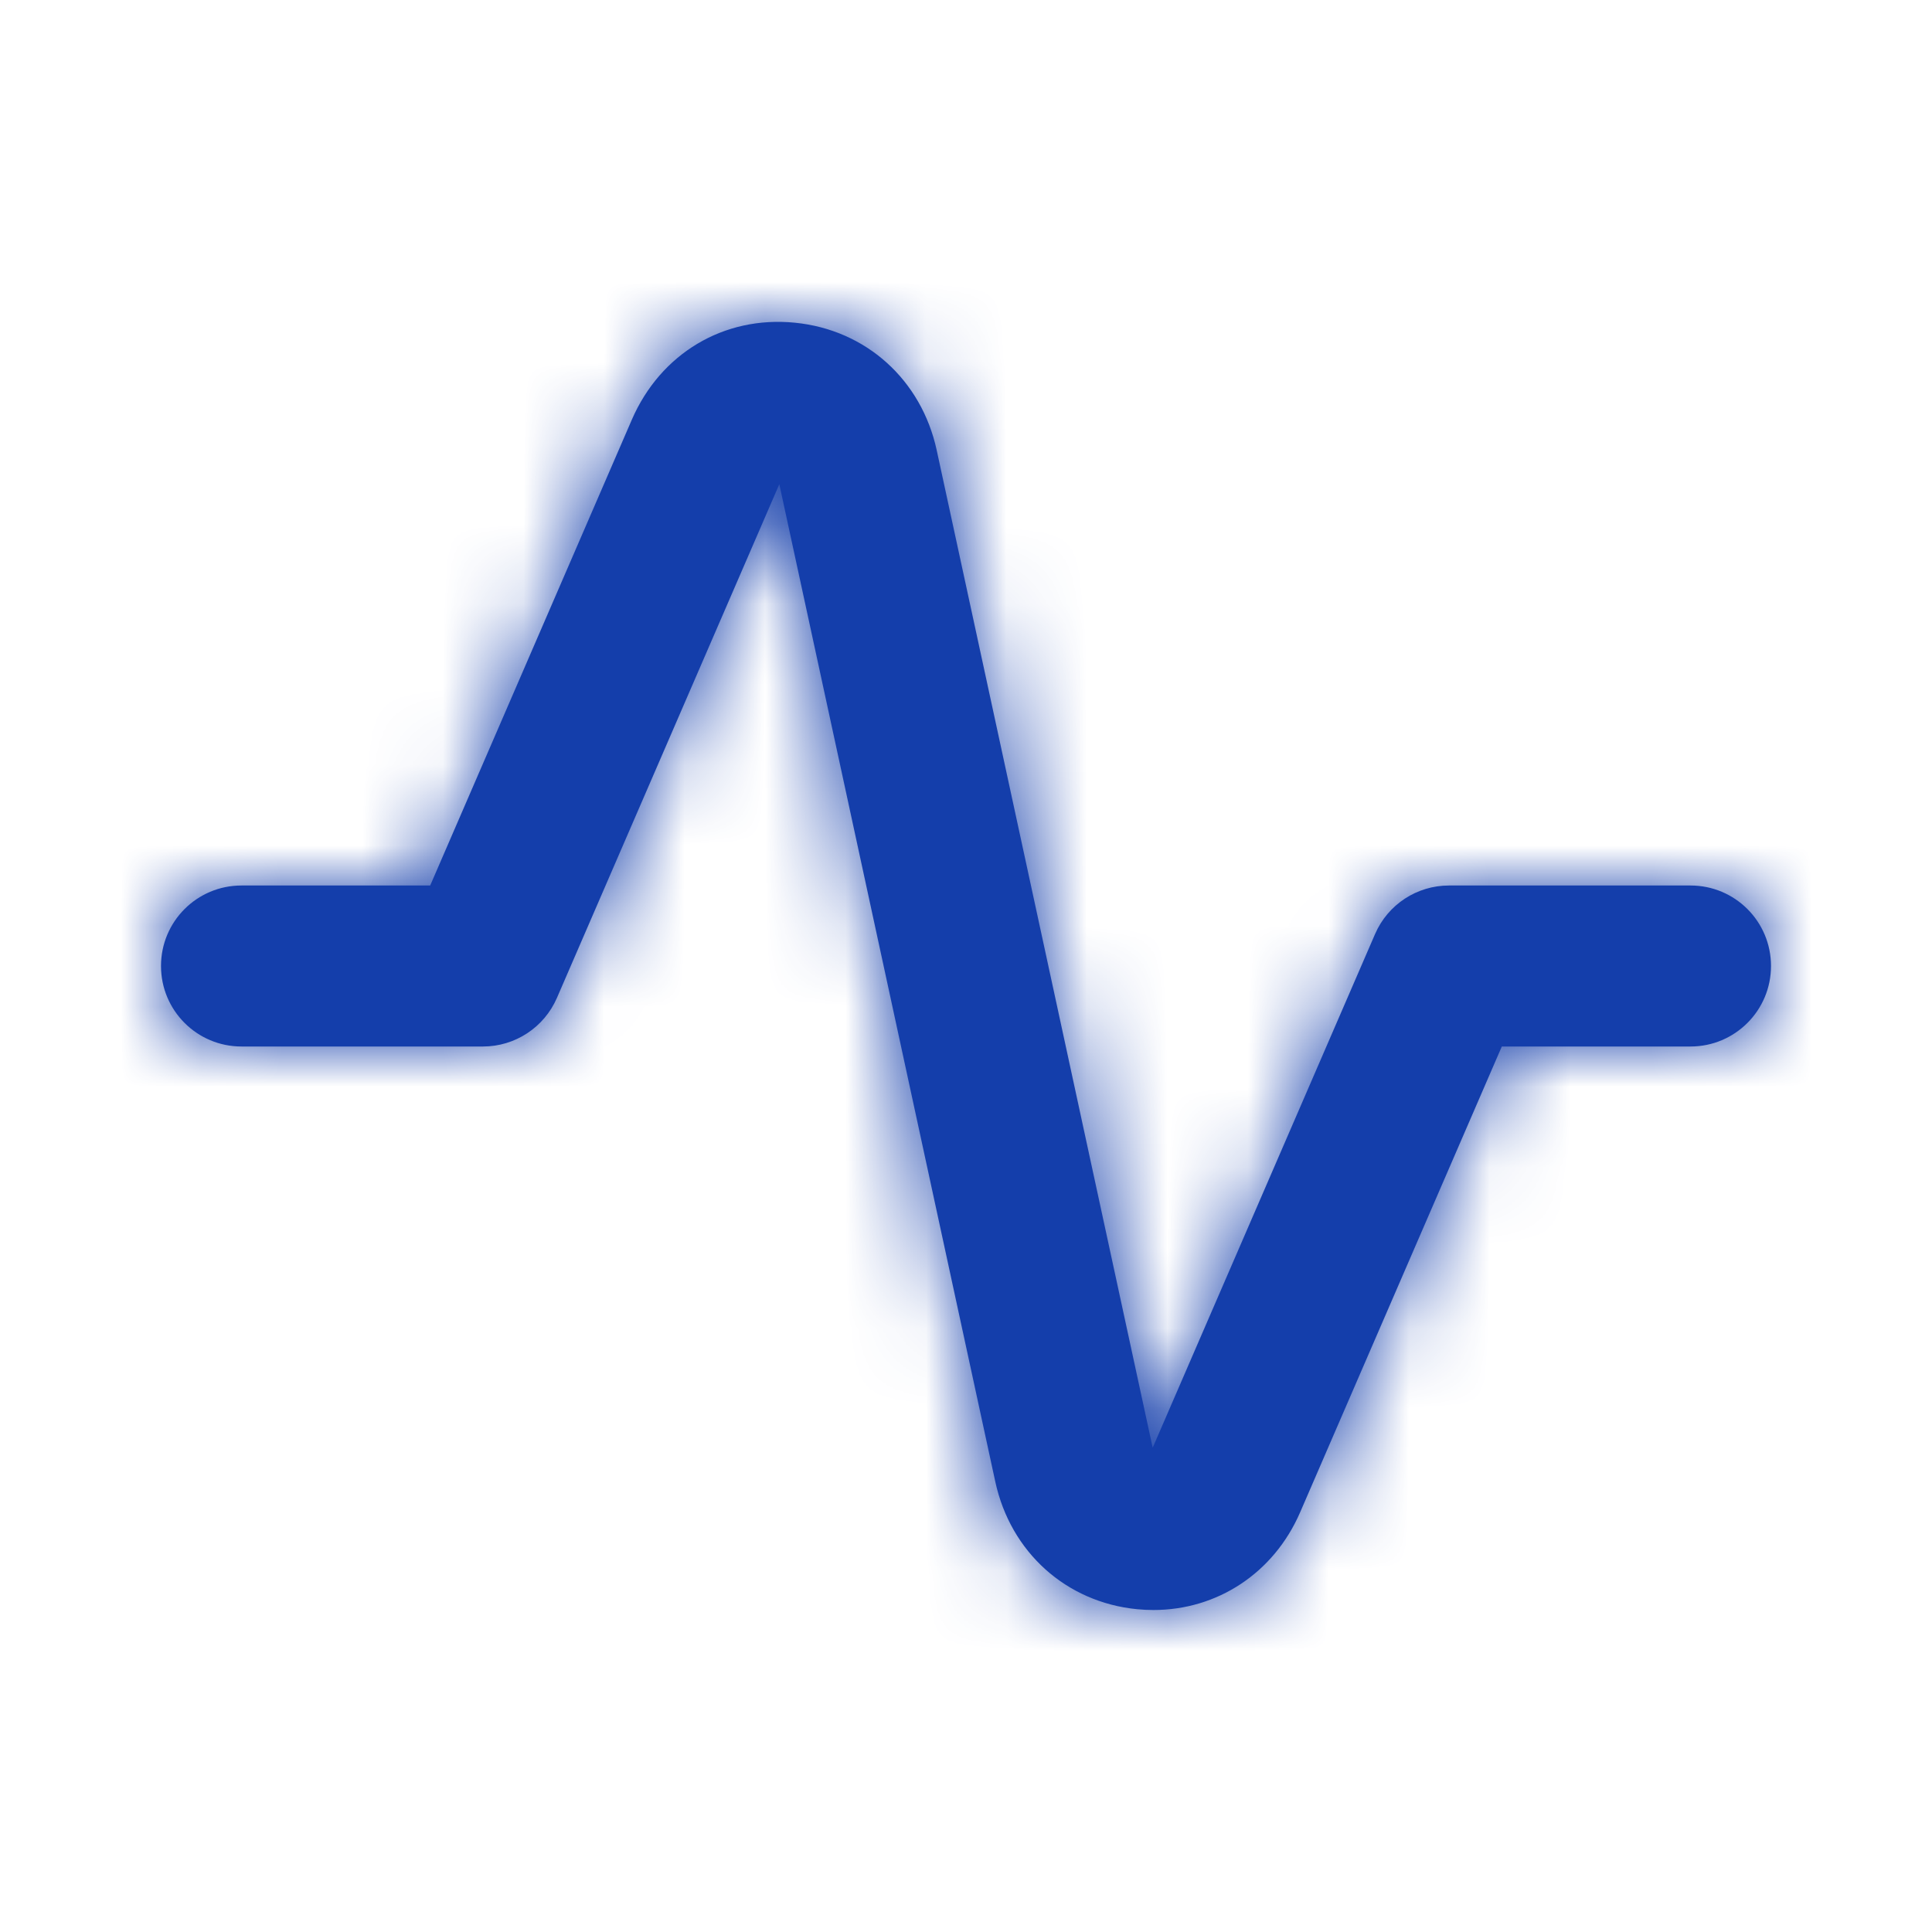
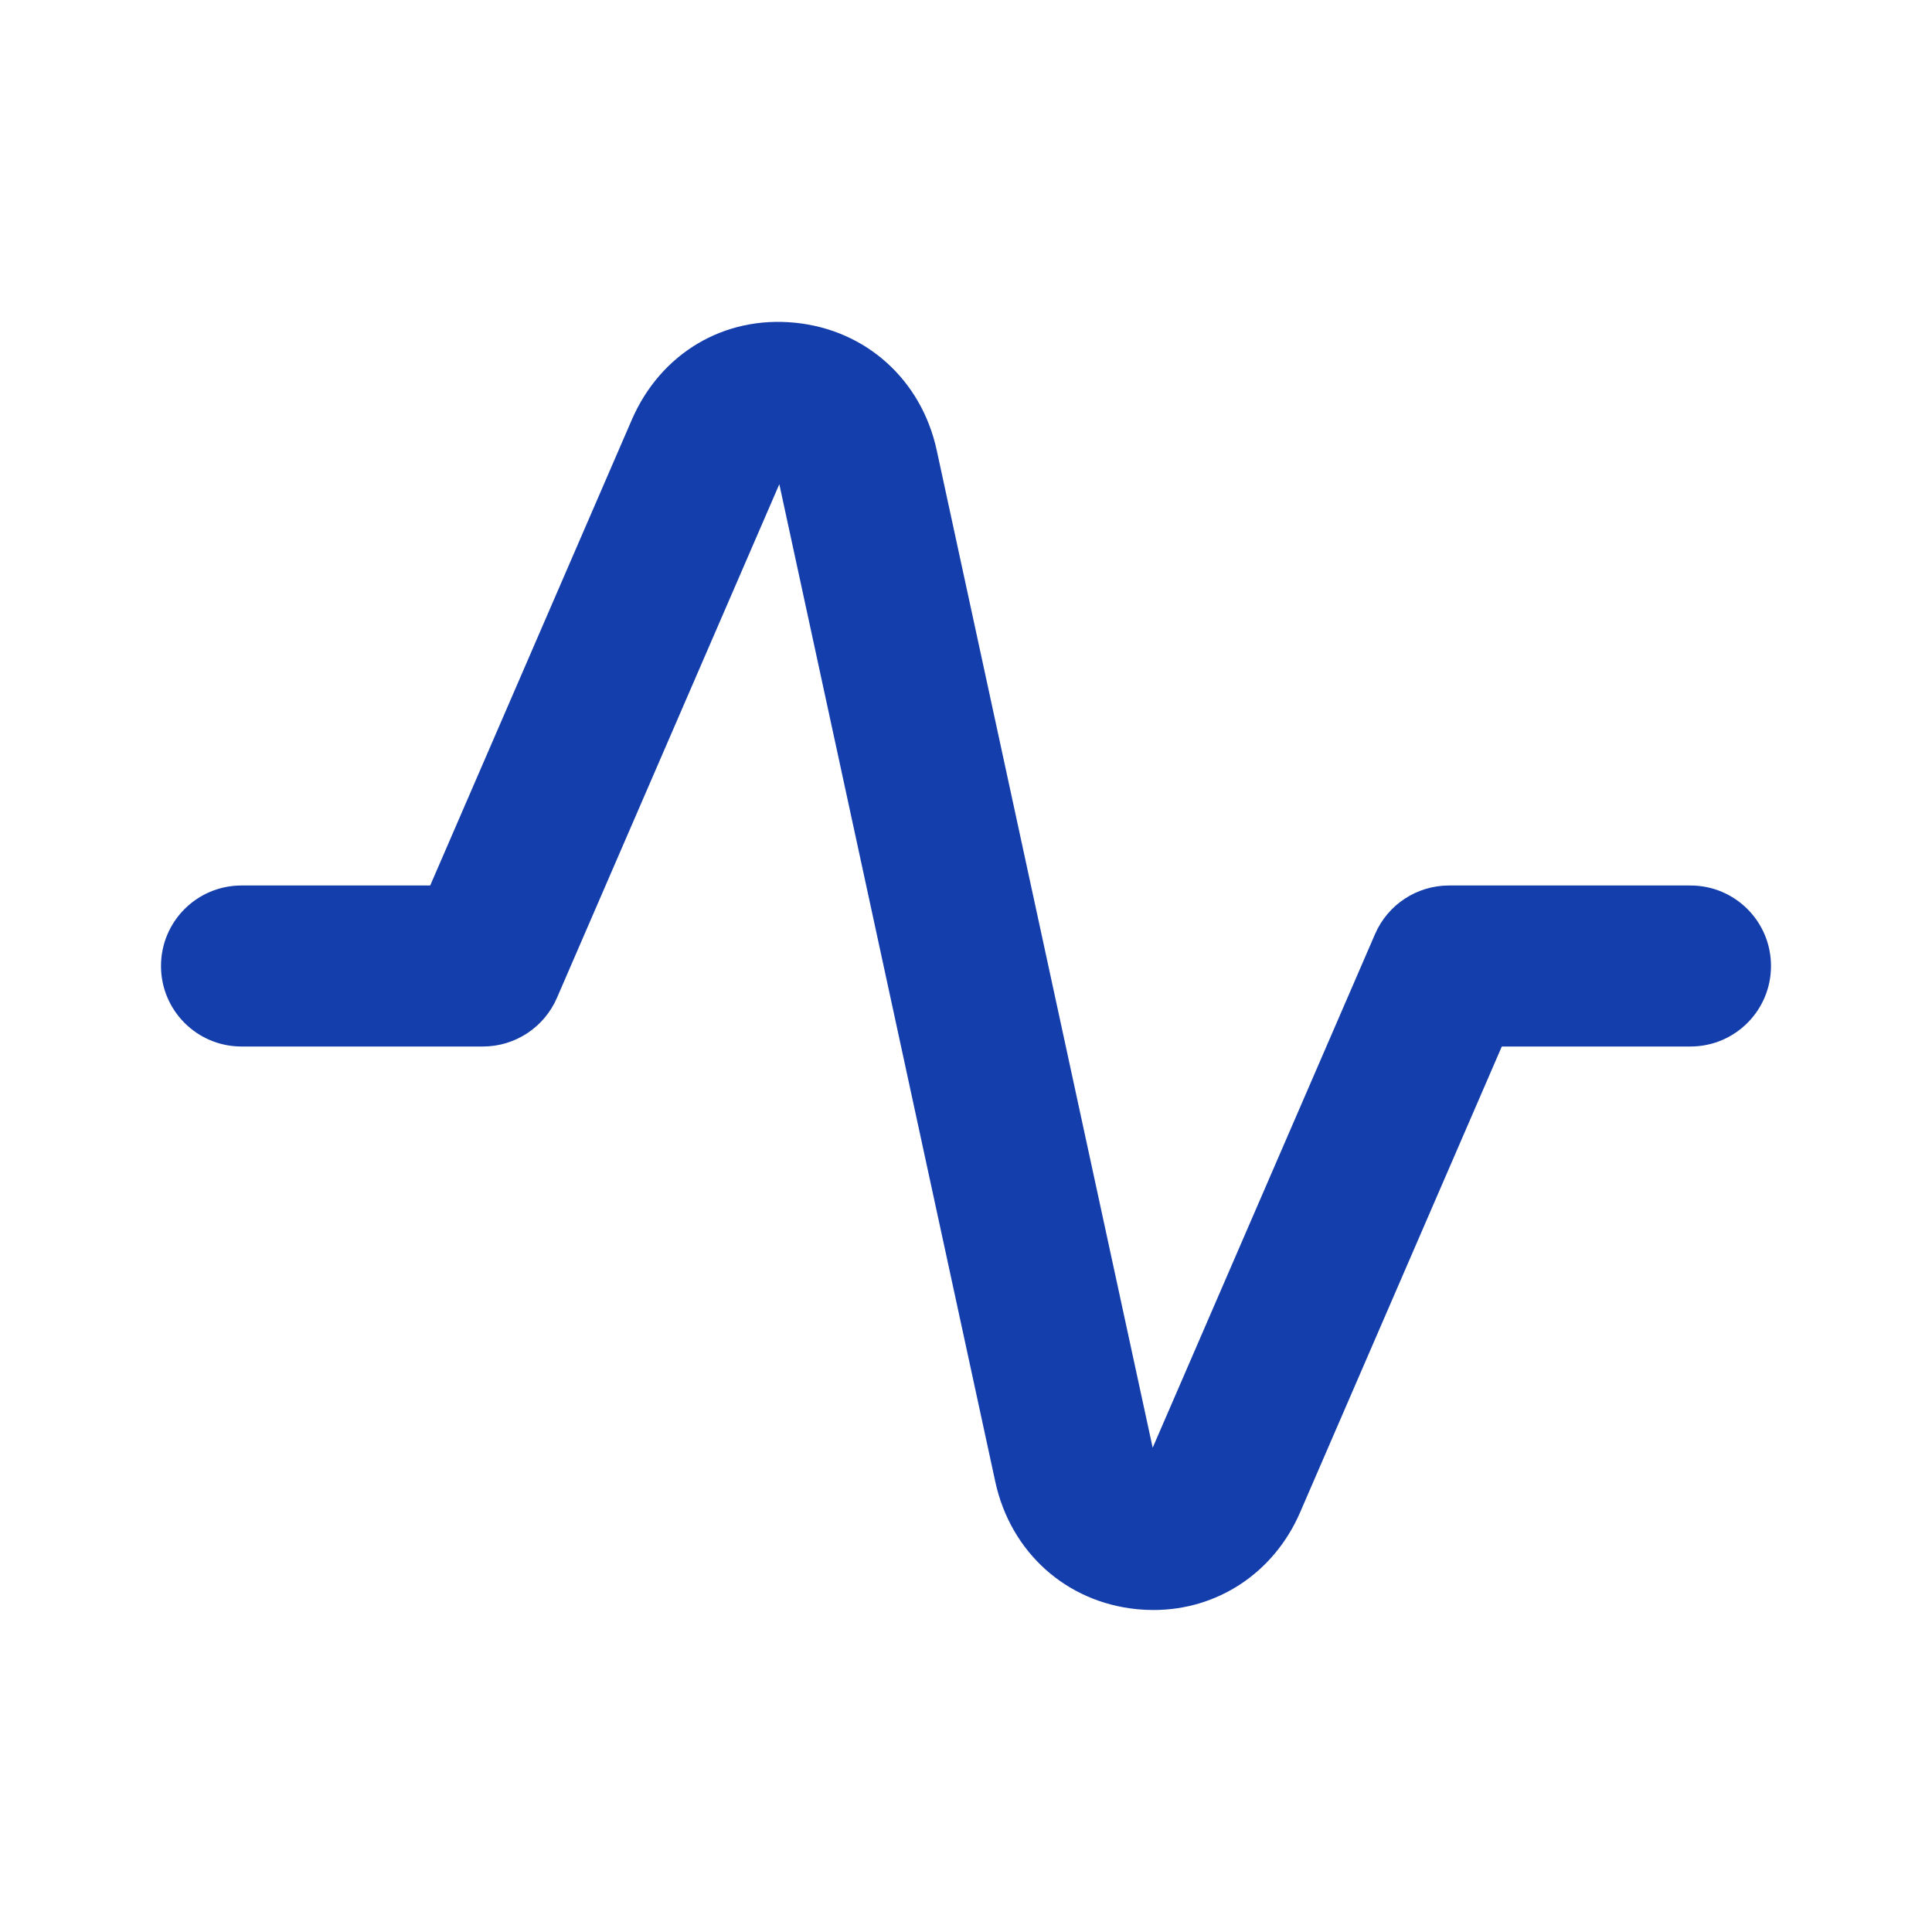
<svg xmlns="http://www.w3.org/2000/svg" width="24" height="24" viewBox="0 0 24 24" fill="none">
  <g id="Icon/Fill/activity">
    <path id="Mask" fill-rule="evenodd" clip-rule="evenodd" d="M14.329 20C14.262 20 14.193 19.997 14.124 19.99C13.244 19.903 12.554 19.282 12.364 18.407L9.681 6.015L6.918 12.397C6.759 12.763 6.398 13 6 13H3C2.447 13 2 12.552 2 12C2 11.447 2.447 11 3 11H5.344L7.85 5.211C8.205 4.395 8.987 3.92 9.876 4.009C10.756 4.096 11.446 4.717 11.636 5.592L14.319 17.984L17.082 11.602C17.241 11.236 17.601 11 18 11H21C21.553 11 22 11.447 22 12C22 12.552 21.553 13 21 13H18.656L16.15 18.788C15.823 19.541 15.122 20 14.329 20Z" fill="#143EAB" />
    <mask id="mask0_260_2181" style="mask-type:alpha" maskUnits="userSpaceOnUse" x="2" y="3" width="20" height="18">
-       <path id="Mask_2" fill-rule="evenodd" clip-rule="evenodd" d="M14.329 20C14.262 20 14.193 19.997 14.124 19.99C13.244 19.903 12.554 19.282 12.364 18.407L9.681 6.015L6.918 12.397C6.759 12.763 6.398 13 6 13H3C2.447 13 2 12.552 2 12C2 11.447 2.447 11 3 11H5.344L7.85 5.211C8.205 4.395 8.987 3.92 9.876 4.009C10.756 4.096 11.446 4.717 11.636 5.592L14.319 17.984L17.082 11.602C17.241 11.236 17.601 11 18 11H21C21.553 11 22 11.447 22 12C22 12.552 21.553 13 21 13H18.656L16.15 18.788C15.823 19.541 15.122 20 14.329 20Z" fill="white" />
-     </mask>
+       </mask>
    <g mask="url(#mask0_260_2181)">
      <g id="ð¨ Color">
        <rect id="Base" width="24" height="24" fill="#143EAB" />
      </g>
    </g>
  </g>
</svg>